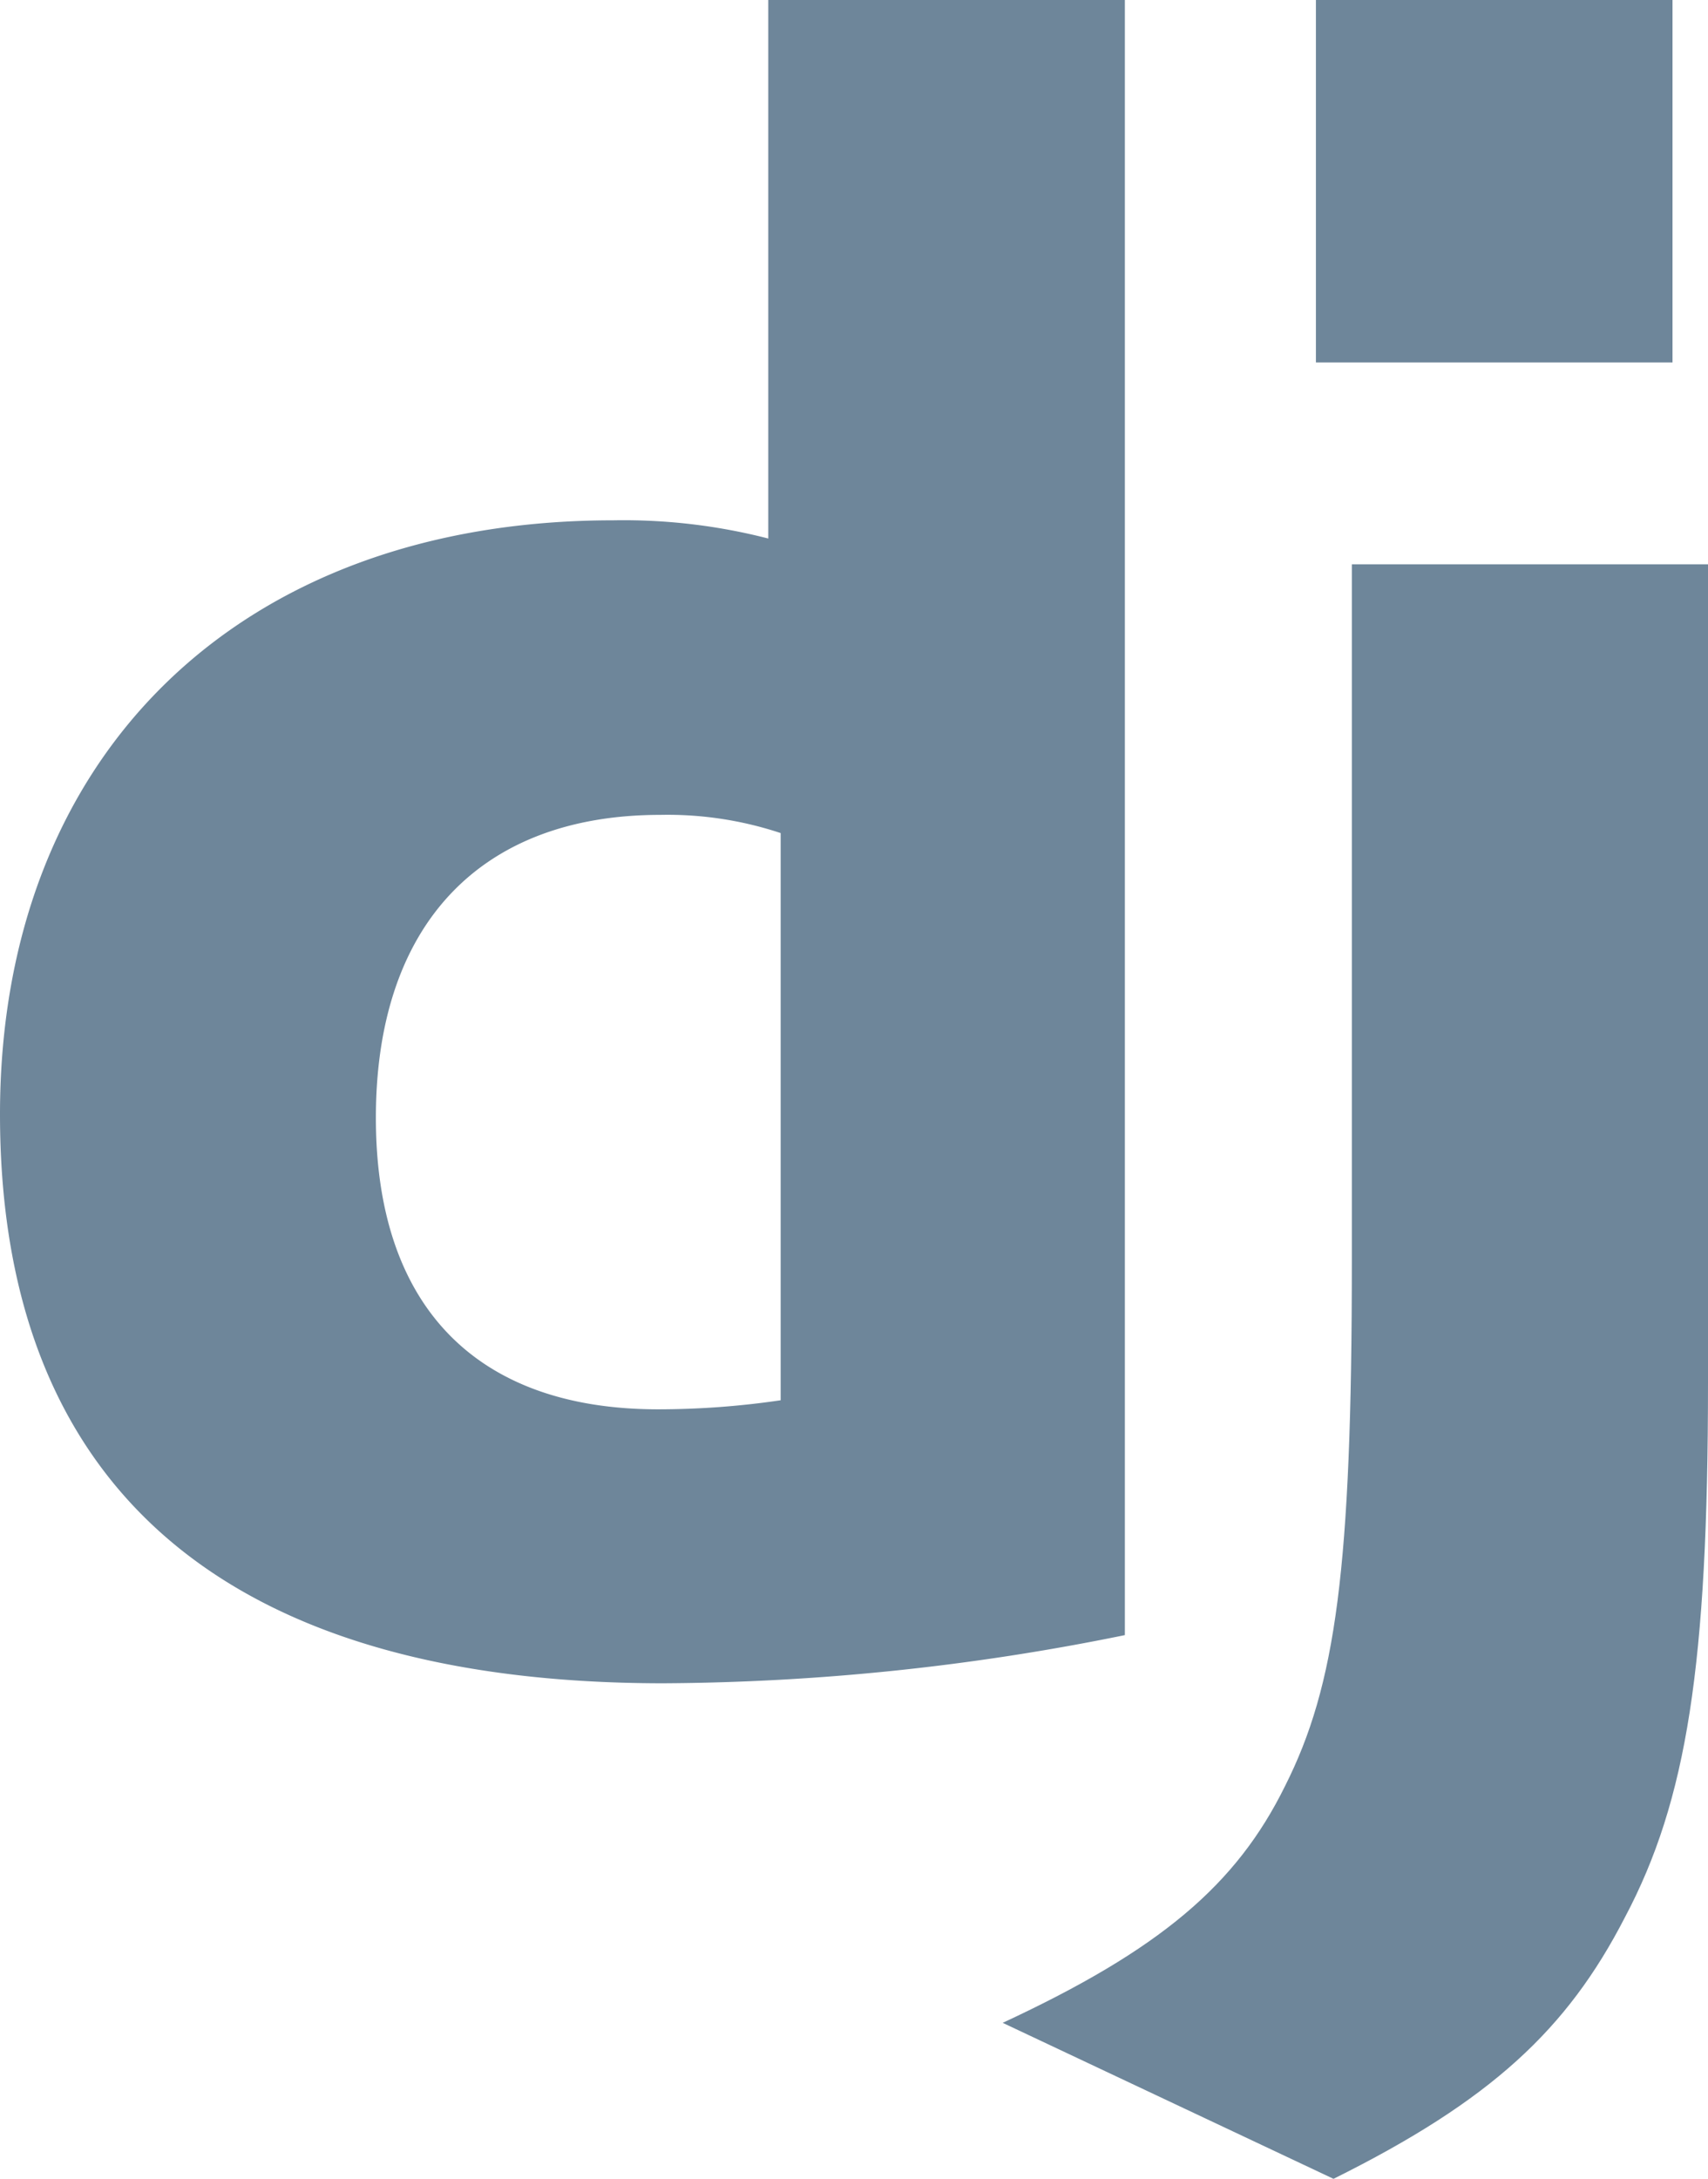
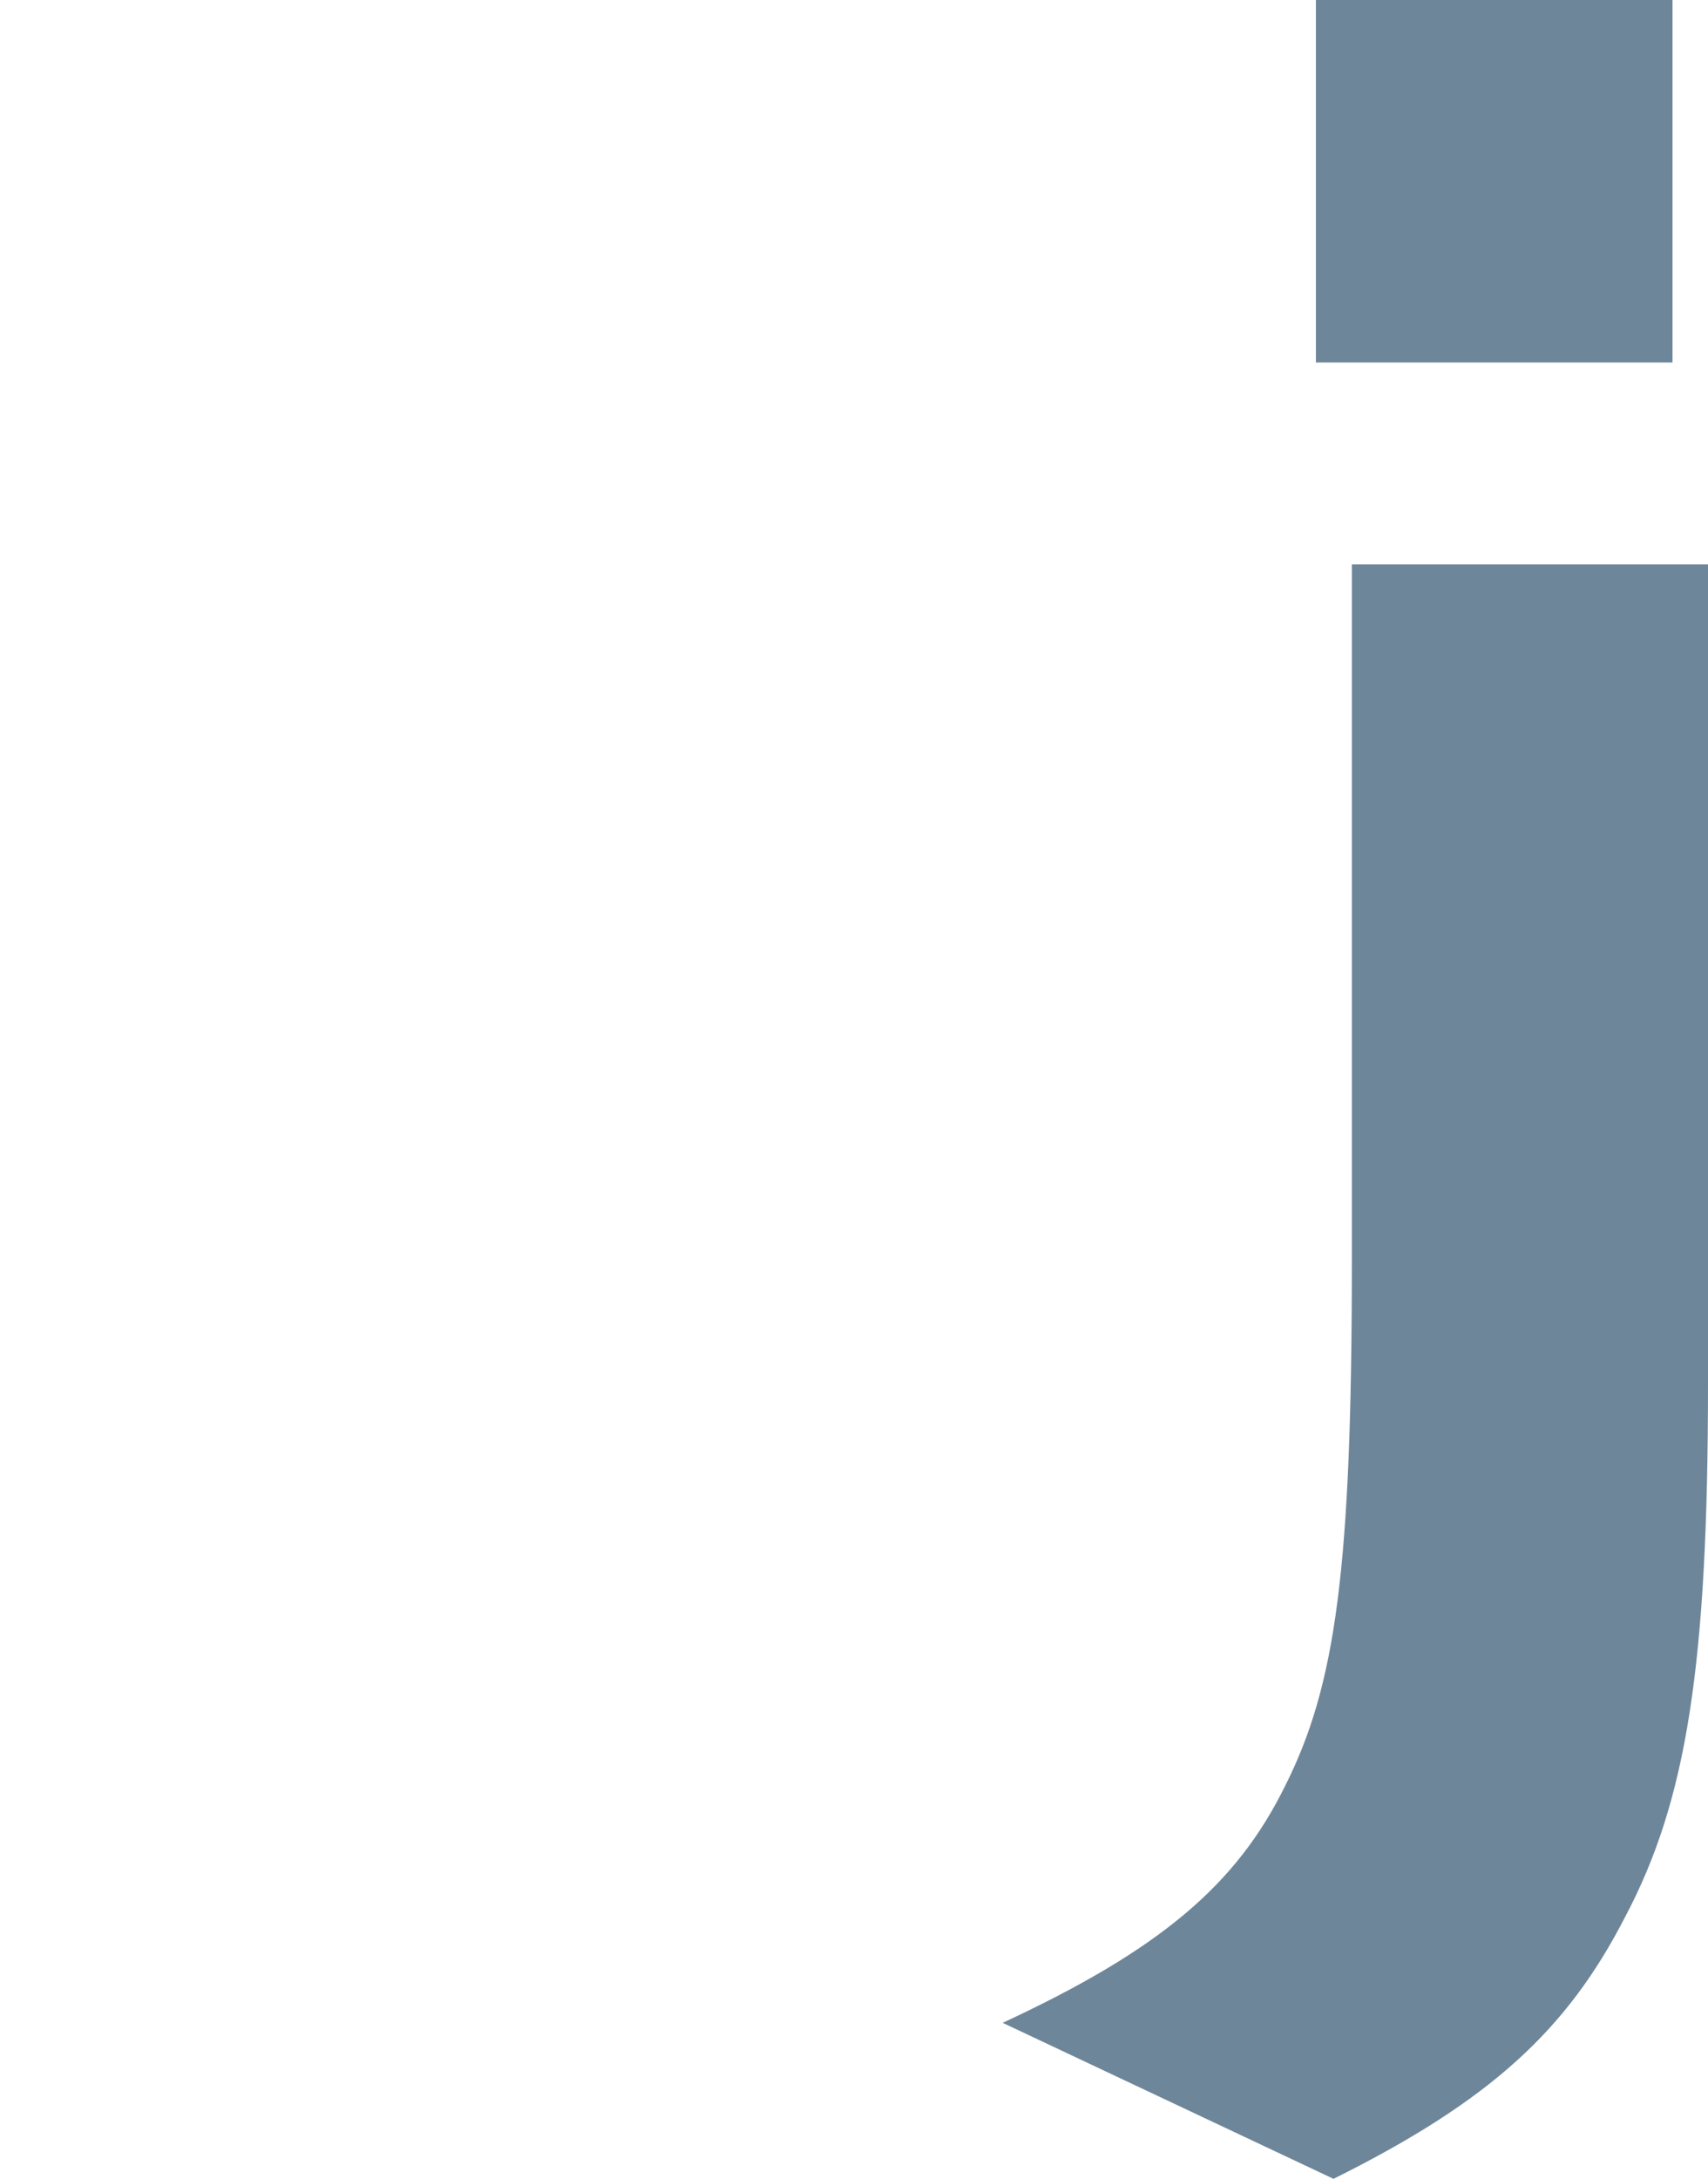
<svg xmlns="http://www.w3.org/2000/svg" id="cdnlogo.com_django" width="68.919" height="87.879" viewBox="0 0 68.919 87.879">
-   <path id="Path_5309" data-name="Path 5309" d="M31,0H45.389V65.949a95.169,95.169,0,0,1-18.667,1.943C9.148,67.874,0,60.022,0,44.943,0,30.415,9.7,20.986,24.741,20.986A23.411,23.411,0,0,1,31,21.72V0Zm.5,33.6a14.487,14.487,0,0,0-4.852-.734c-7.278,0-11.481,4.439-11.481,12.219,0,7.574,4.019,11.757,11.389,11.757a33.949,33.949,0,0,0,4.944-.365V33.6Z" fill="#6e869a" />
  <path id="Path_5310" data-name="Path 5310" d="M178.26,22.756v33.02c0,11.371-.852,16.84-3.352,21.555-2.333,4.533-5.407,7.391-11.759,10.548L149.8,81.587c6.352-2.952,9.426-5.56,11.389-9.541,2.055-4.071,2.7-8.785,2.7-21.186v-28.1H178.26ZM162.439,0h14.389V14.62H162.439Z" transform="translate(-109.341)" fill="#6e869a" />
</svg>